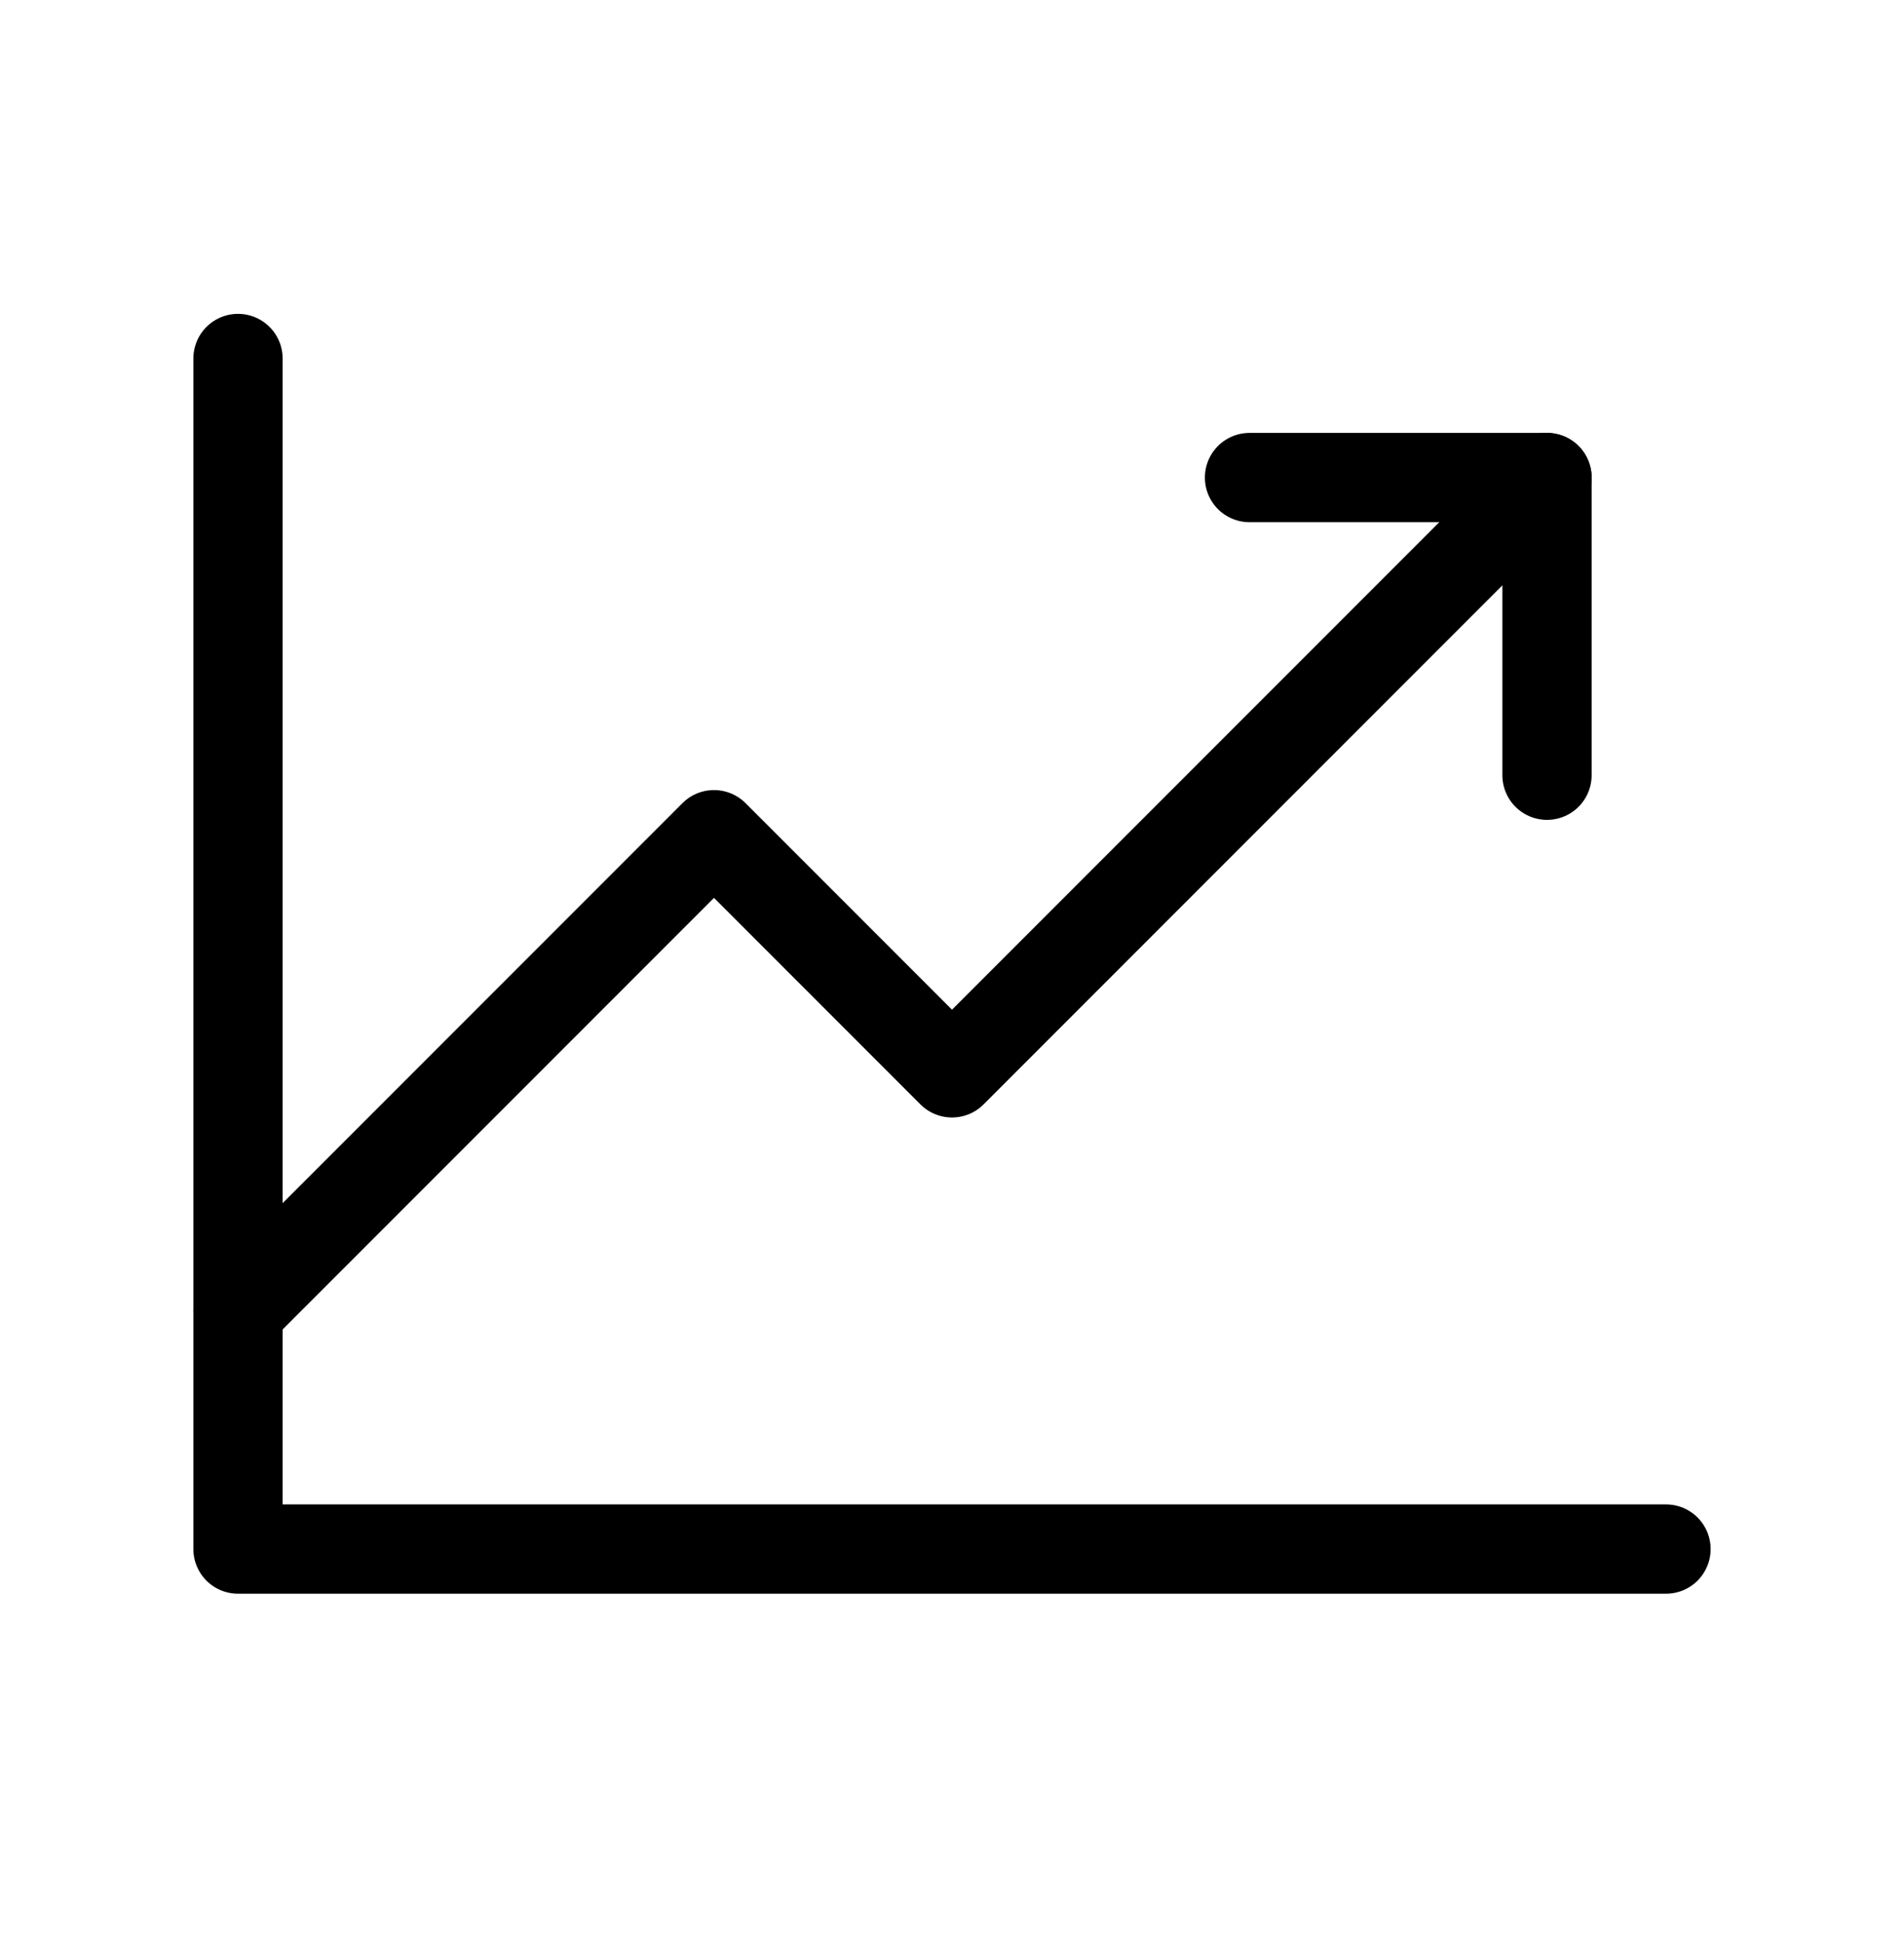
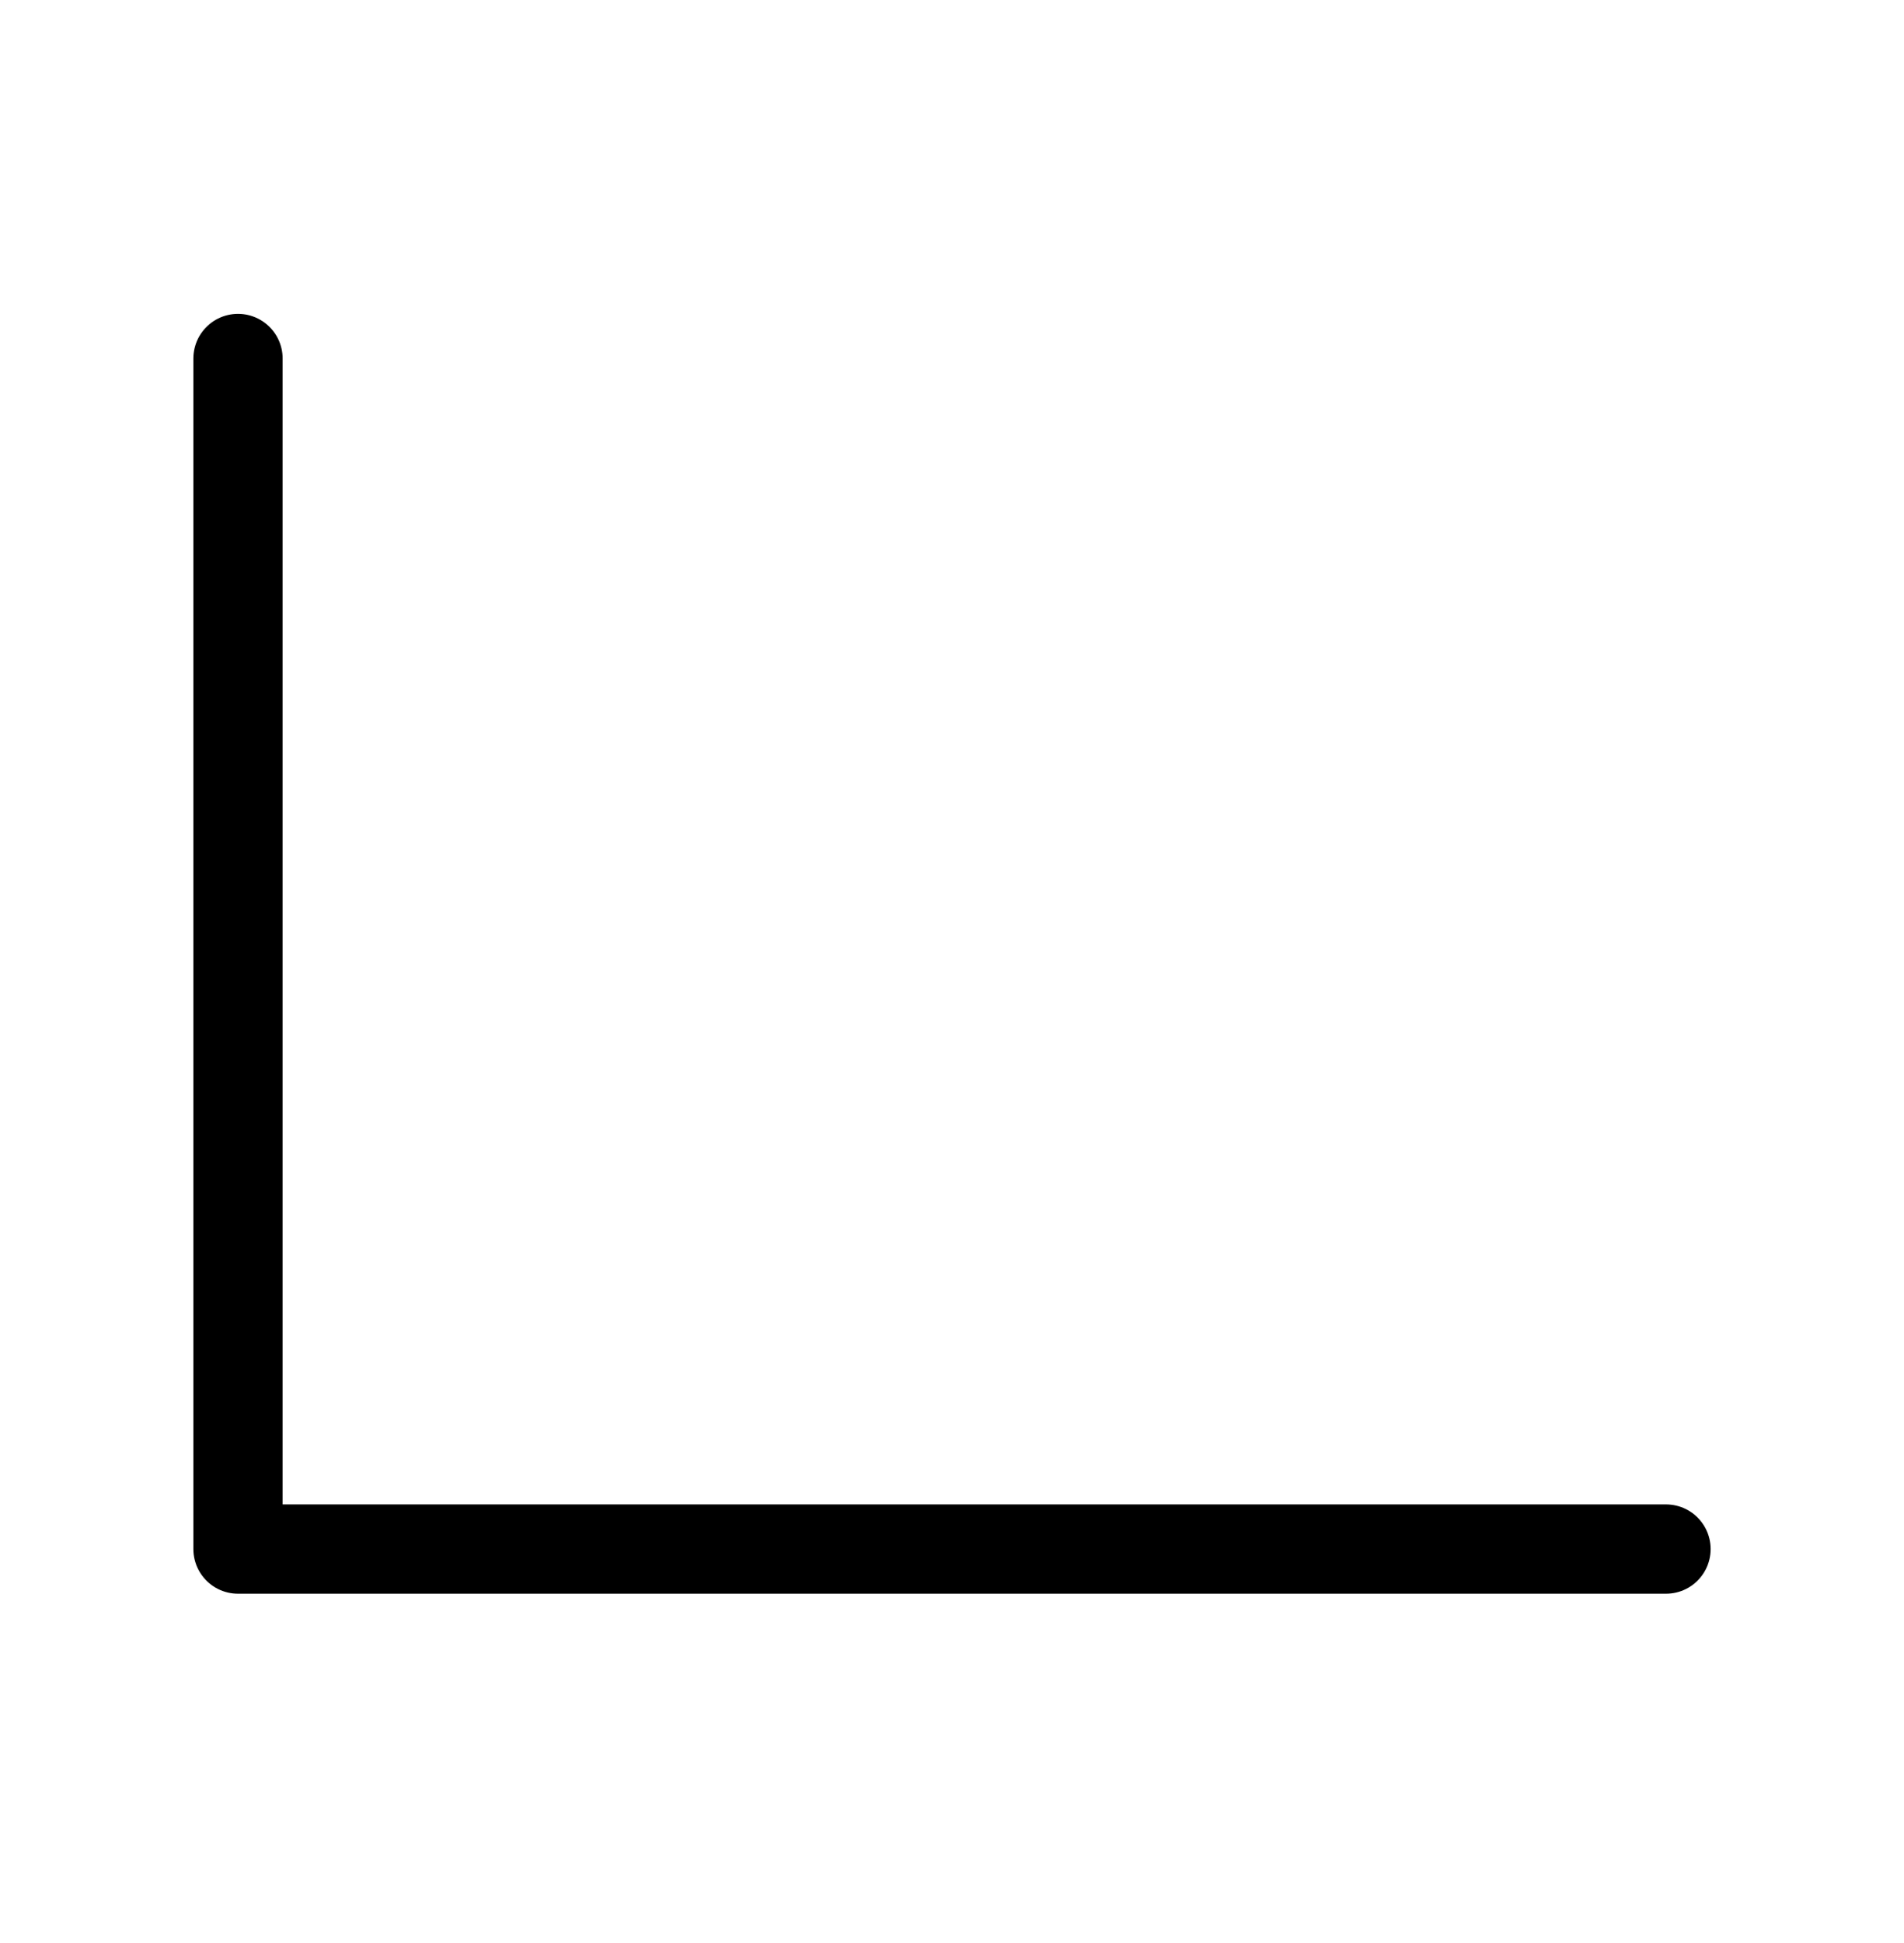
<svg xmlns="http://www.w3.org/2000/svg" width="50" height="51" viewBox="0 0 50 51" fill="none">
  <path d="M43.75 40.66H6.25V9.41" stroke="black" stroke-width="2.344" stroke-linecap="round" stroke-linejoin="round" />
-   <path d="M40.625 12.535L25 28.16L18.75 21.91L6.25 34.41" stroke="black" stroke-width="2.344" stroke-linecap="round" stroke-linejoin="round" />
-   <path d="M40.625 20.348V12.535H32.813" stroke="black" stroke-width="2.344" stroke-linecap="round" stroke-linejoin="round" />
</svg>